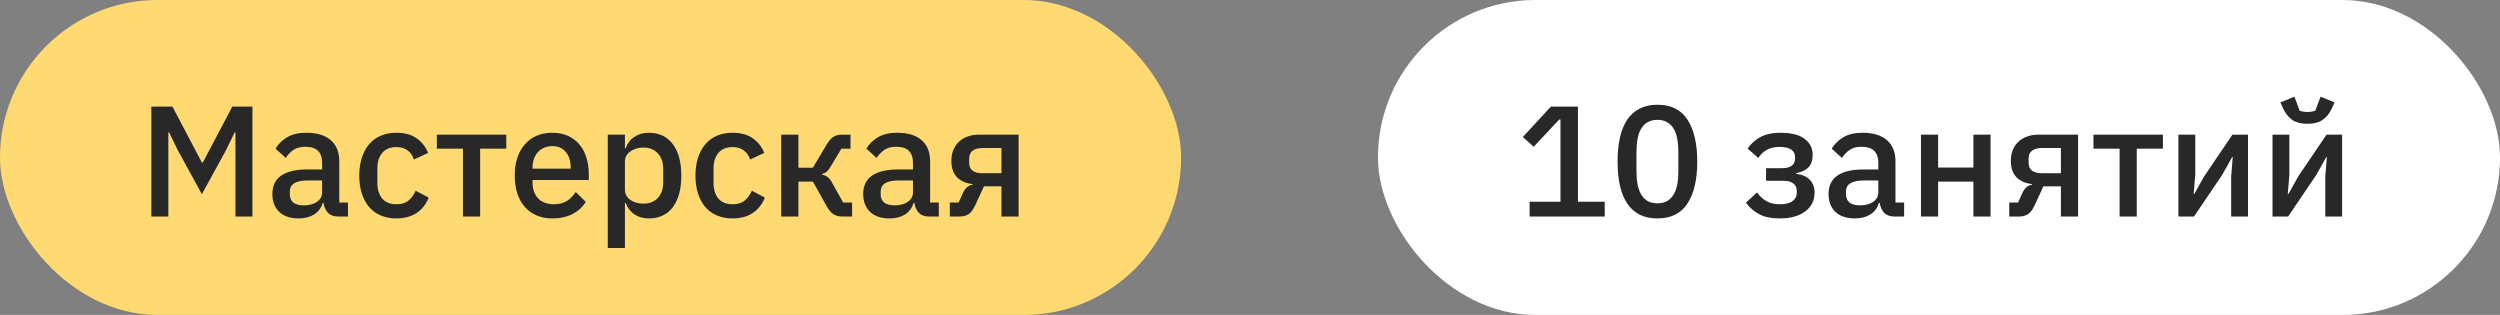
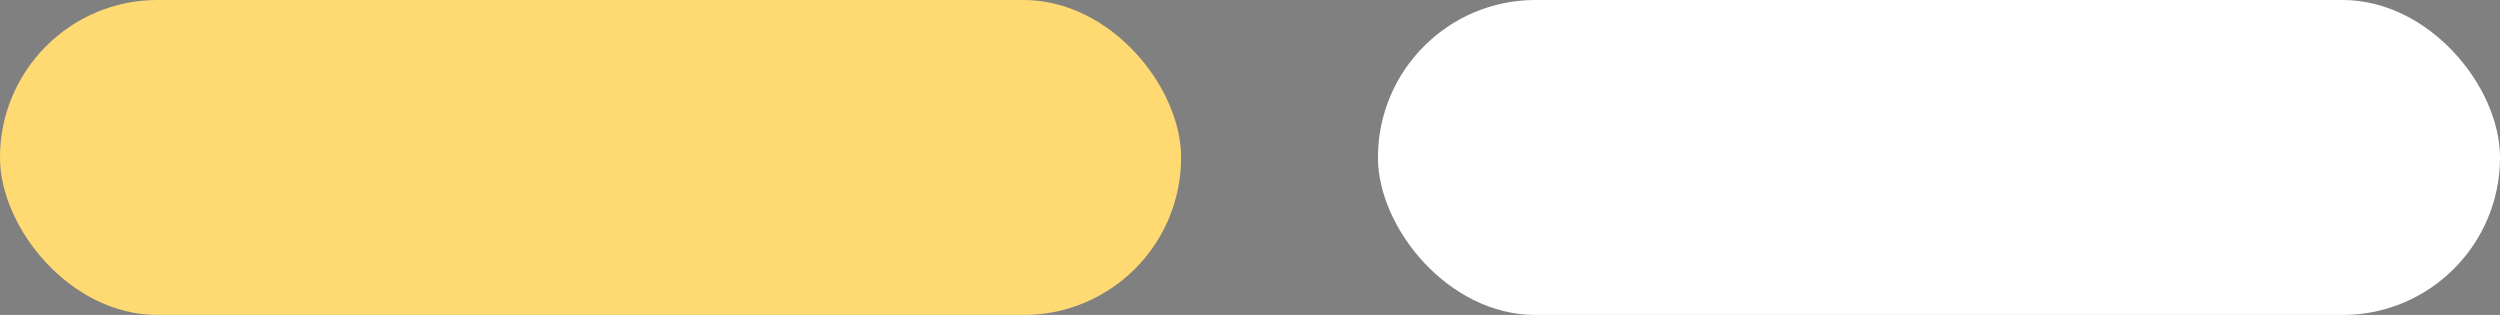
<svg xmlns="http://www.w3.org/2000/svg" width="127" height="16" viewBox="0 0 127 16" fill="none">
  <rect x="0" y="0" width="127" height="16" fill="#808080" stroke="none" />
  <rect width="60" height="16" rx="8" fill="#FFDA73" />
-   <path d="M11.96 6.728H11.92L11.48 7.632L10.256 9.864L9.032 7.632L8.592 6.728H8.552V11H7.688V5.416H8.76L10.256 8.256H10.304L11.8 5.416H12.824V11H11.96V6.728ZM17.188 11C16.958 11 16.782 10.936 16.66 10.808C16.537 10.675 16.462 10.507 16.436 10.304H16.396C16.316 10.565 16.169 10.763 15.956 10.896C15.742 11.029 15.484 11.096 15.18 11.096C14.748 11.096 14.414 10.984 14.18 10.76C13.95 10.536 13.836 10.235 13.836 9.856C13.836 9.44 13.985 9.128 14.284 8.92C14.588 8.712 15.03 8.608 15.612 8.608H16.364V8.256C16.364 8 16.294 7.803 16.156 7.664C16.017 7.525 15.801 7.456 15.508 7.456C15.262 7.456 15.062 7.509 14.908 7.616C14.753 7.723 14.622 7.859 14.516 8.024L13.996 7.552C14.134 7.317 14.329 7.125 14.58 6.976C14.83 6.821 15.158 6.744 15.564 6.744C16.102 6.744 16.516 6.869 16.804 7.12C17.092 7.371 17.236 7.731 17.236 8.2V10.288H17.676V11H17.188ZM15.428 10.432C15.7 10.432 15.924 10.373 16.1 10.256C16.276 10.133 16.364 9.971 16.364 9.768V9.168H15.628C15.025 9.168 14.724 9.355 14.724 9.728V9.872C14.724 10.059 14.785 10.2 14.908 10.296C15.036 10.387 15.209 10.432 15.428 10.432ZM20.138 11.096C19.84 11.096 19.573 11.045 19.338 10.944C19.104 10.843 18.906 10.699 18.746 10.512C18.586 10.32 18.464 10.091 18.378 9.824C18.293 9.552 18.25 9.251 18.25 8.92C18.25 8.589 18.293 8.291 18.378 8.024C18.464 7.752 18.586 7.523 18.746 7.336C18.906 7.144 19.104 6.997 19.338 6.896C19.573 6.795 19.84 6.744 20.138 6.744C20.554 6.744 20.896 6.837 21.162 7.024C21.429 7.211 21.624 7.459 21.746 7.768L21.026 8.104C20.968 7.912 20.864 7.76 20.714 7.648C20.57 7.531 20.378 7.472 20.138 7.472C19.818 7.472 19.576 7.573 19.41 7.776C19.25 7.973 19.17 8.232 19.17 8.552V9.296C19.17 9.616 19.25 9.877 19.41 10.08C19.576 10.277 19.818 10.376 20.138 10.376C20.394 10.376 20.597 10.315 20.746 10.192C20.901 10.064 21.024 9.896 21.114 9.688L21.778 10.04C21.64 10.381 21.432 10.643 21.154 10.824C20.877 11.005 20.538 11.096 20.138 11.096ZM23.519 7.552H22.191V6.84H25.719V7.552H24.391V11H23.519V7.552ZM28.061 11.096C27.762 11.096 27.495 11.045 27.261 10.944C27.026 10.843 26.826 10.699 26.661 10.512C26.495 10.32 26.367 10.091 26.277 9.824C26.191 9.552 26.149 9.251 26.149 8.92C26.149 8.589 26.191 8.291 26.277 8.024C26.367 7.752 26.495 7.523 26.661 7.336C26.826 7.144 27.026 6.997 27.261 6.896C27.495 6.795 27.762 6.744 28.061 6.744C28.365 6.744 28.631 6.797 28.861 6.904C29.095 7.011 29.29 7.16 29.445 7.352C29.599 7.539 29.714 7.757 29.789 8.008C29.869 8.259 29.909 8.528 29.909 8.816V9.144H27.053V9.28C27.053 9.6 27.146 9.864 27.333 10.072C27.525 10.275 27.797 10.376 28.149 10.376C28.405 10.376 28.621 10.32 28.797 10.208C28.973 10.096 29.122 9.944 29.245 9.752L29.757 10.256C29.602 10.512 29.378 10.717 29.085 10.872C28.791 11.021 28.45 11.096 28.061 11.096ZM28.061 7.424C27.911 7.424 27.773 7.451 27.645 7.504C27.522 7.557 27.415 7.632 27.325 7.728C27.239 7.824 27.173 7.939 27.125 8.072C27.077 8.205 27.053 8.352 27.053 8.512V8.568H28.989V8.488C28.989 8.168 28.906 7.912 28.741 7.72C28.575 7.523 28.349 7.424 28.061 7.424ZM30.874 6.84H31.746V7.528H31.786C31.877 7.277 32.023 7.085 32.226 6.952C32.434 6.813 32.677 6.744 32.954 6.744C33.482 6.744 33.89 6.936 34.178 7.32C34.466 7.699 34.61 8.232 34.61 8.92C34.61 9.608 34.466 10.144 34.178 10.528C33.89 10.907 33.482 11.096 32.954 11.096C32.677 11.096 32.434 11.027 32.226 10.888C32.023 10.749 31.877 10.557 31.786 10.312H31.746V12.6H30.874V6.84ZM32.69 10.344C32.994 10.344 33.237 10.248 33.418 10.056C33.599 9.859 33.69 9.6 33.69 9.28V8.56C33.69 8.24 33.599 7.984 33.418 7.792C33.237 7.595 32.994 7.496 32.69 7.496C32.423 7.496 32.199 7.563 32.018 7.696C31.837 7.824 31.746 7.995 31.746 8.208V9.632C31.746 9.845 31.837 10.019 32.018 10.152C32.199 10.28 32.423 10.344 32.69 10.344ZM37.216 11.096C36.918 11.096 36.651 11.045 36.416 10.944C36.182 10.843 35.984 10.699 35.824 10.512C35.664 10.32 35.542 10.091 35.456 9.824C35.371 9.552 35.328 9.251 35.328 8.92C35.328 8.589 35.371 8.291 35.456 8.024C35.542 7.752 35.664 7.523 35.824 7.336C35.984 7.144 36.182 6.997 36.416 6.896C36.651 6.795 36.918 6.744 37.216 6.744C37.632 6.744 37.974 6.837 38.24 7.024C38.507 7.211 38.702 7.459 38.824 7.768L38.104 8.104C38.046 7.912 37.942 7.76 37.792 7.648C37.648 7.531 37.456 7.472 37.216 7.472C36.896 7.472 36.654 7.573 36.488 7.776C36.328 7.973 36.248 8.232 36.248 8.552V9.296C36.248 9.616 36.328 9.877 36.488 10.08C36.654 10.277 36.896 10.376 37.216 10.376C37.472 10.376 37.675 10.315 37.824 10.192C37.979 10.064 38.102 9.896 38.192 9.688L38.856 10.04C38.718 10.381 38.51 10.643 38.232 10.824C37.955 11.005 37.616 11.096 37.216 11.096ZM39.687 6.84H40.559V8.52H41.294L41.983 7.36C42.1 7.163 42.217 7.027 42.334 6.952C42.452 6.877 42.601 6.84 42.782 6.84H43.206V7.552H42.742L42.215 8.432C42.135 8.571 42.062 8.667 41.998 8.72C41.94 8.773 41.86 8.813 41.758 8.84V8.872C41.865 8.893 41.959 8.933 42.038 8.992C42.118 9.045 42.196 9.141 42.27 9.28L42.831 10.288H43.286V11H42.791C42.614 11 42.462 10.96 42.334 10.88C42.212 10.8 42.094 10.659 41.983 10.456L41.294 9.224H40.559V11H39.687V6.84ZM47.203 11C46.974 11 46.798 10.936 46.675 10.808C46.553 10.675 46.478 10.507 46.451 10.304H46.411C46.331 10.565 46.185 10.763 45.971 10.896C45.758 11.029 45.499 11.096 45.195 11.096C44.763 11.096 44.43 10.984 44.195 10.76C43.966 10.536 43.851 10.235 43.851 9.856C43.851 9.44 44.001 9.128 44.299 8.92C44.603 8.712 45.046 8.608 45.627 8.608H46.379V8.256C46.379 8 46.31 7.803 46.171 7.664C46.033 7.525 45.817 7.456 45.523 7.456C45.278 7.456 45.078 7.509 44.923 7.616C44.769 7.723 44.638 7.859 44.531 8.024L44.011 7.552C44.15 7.317 44.345 7.125 44.595 6.976C44.846 6.821 45.174 6.744 45.579 6.744C46.118 6.744 46.531 6.869 46.819 7.12C47.107 7.371 47.251 7.731 47.251 8.2V10.288H47.691V11H47.203ZM45.443 10.432C45.715 10.432 45.939 10.373 46.115 10.256C46.291 10.133 46.379 9.971 46.379 9.768V9.168H45.643C45.041 9.168 44.739 9.355 44.739 9.728V9.872C44.739 10.059 44.801 10.2 44.923 10.296C45.051 10.387 45.225 10.432 45.443 10.432ZM48.25 10.288H48.698L48.93 9.776C49.042 9.541 49.202 9.411 49.41 9.384V9.352C49.069 9.315 48.802 9.197 48.61 9C48.423 8.797 48.33 8.523 48.33 8.176C48.33 7.968 48.362 7.784 48.426 7.624C48.495 7.459 48.591 7.317 48.714 7.2C48.837 7.083 48.983 6.995 49.154 6.936C49.325 6.872 49.514 6.84 49.722 6.84H51.746V11H50.874V9.464H49.986L49.546 10.416C49.444 10.64 49.33 10.795 49.202 10.88C49.074 10.96 48.922 11 48.746 11H48.25V10.288ZM50.874 8.8V7.52H49.89C49.687 7.52 49.527 7.565 49.41 7.656C49.292 7.741 49.234 7.877 49.234 8.064V8.272C49.234 8.448 49.292 8.581 49.41 8.672C49.527 8.757 49.687 8.8 49.89 8.8H50.874Z" fill="#282828" />
  <rect x="70" width="57" height="16" rx="8" fill="white" />
-   <path d="M77.704 11V10.248H79.272V6.072H79.208L77.912 7.456L77.36 6.96L78.784 5.416H80.16V10.248H81.52V11H77.704ZM84.197 11.096C83.85 11.096 83.549 11.032 83.293 10.904C83.037 10.771 82.826 10.581 82.661 10.336C82.496 10.091 82.373 9.789 82.293 9.432C82.213 9.075 82.173 8.667 82.173 8.208C82.173 7.755 82.213 7.349 82.293 6.992C82.373 6.629 82.496 6.325 82.661 6.08C82.826 5.835 83.037 5.648 83.293 5.52C83.549 5.387 83.85 5.32 84.197 5.32C84.89 5.32 85.4 5.573 85.725 6.08C86.055 6.587 86.221 7.296 86.221 8.208C86.221 9.12 86.055 9.829 85.725 10.336C85.4 10.843 84.89 11.096 84.197 11.096ZM84.197 10.328C84.389 10.328 84.552 10.291 84.685 10.216C84.823 10.136 84.936 10.024 85.021 9.88C85.106 9.736 85.168 9.565 85.205 9.368C85.242 9.165 85.261 8.941 85.261 8.696V7.72C85.261 7.475 85.242 7.253 85.205 7.056C85.168 6.853 85.106 6.68 85.021 6.536C84.936 6.392 84.823 6.283 84.685 6.208C84.552 6.128 84.389 6.088 84.197 6.088C84.005 6.088 83.84 6.128 83.701 6.208C83.567 6.283 83.458 6.392 83.373 6.536C83.287 6.68 83.226 6.853 83.189 7.056C83.151 7.253 83.133 7.475 83.133 7.72V8.696C83.133 8.941 83.151 9.165 83.189 9.368C83.226 9.565 83.287 9.736 83.373 9.88C83.458 10.024 83.567 10.136 83.701 10.216C83.84 10.291 84.005 10.328 84.197 10.328ZM90.404 11.096C89.988 11.096 89.647 11.027 89.38 10.888C89.114 10.749 88.884 10.552 88.692 10.296L89.26 9.776C89.388 9.963 89.546 10.109 89.732 10.216C89.924 10.323 90.148 10.376 90.404 10.376C90.703 10.376 90.922 10.323 91.06 10.216C91.204 10.109 91.276 9.971 91.276 9.8V9.704C91.276 9.533 91.218 9.405 91.1 9.32C90.988 9.229 90.826 9.184 90.612 9.184H89.716V8.544H90.524C90.738 8.544 90.9 8.504 91.012 8.424C91.13 8.339 91.188 8.216 91.188 8.056V7.968C91.188 7.813 91.124 7.691 90.996 7.6C90.868 7.509 90.666 7.464 90.388 7.464C90.138 7.464 89.924 7.515 89.748 7.616C89.572 7.717 89.431 7.853 89.324 8.024L88.78 7.552C88.94 7.307 89.154 7.112 89.42 6.968C89.692 6.819 90.034 6.744 90.444 6.744C90.999 6.744 91.41 6.848 91.676 7.056C91.948 7.259 92.084 7.531 92.084 7.872C92.084 8.139 92.015 8.347 91.876 8.496C91.738 8.64 91.53 8.739 91.252 8.792V8.832C91.556 8.869 91.786 8.971 91.94 9.136C92.1 9.301 92.18 9.515 92.18 9.776C92.18 10.187 92.02 10.509 91.7 10.744C91.386 10.979 90.954 11.096 90.404 11.096ZM96.242 11C96.013 11 95.837 10.936 95.714 10.808C95.592 10.675 95.517 10.507 95.49 10.304H95.45C95.37 10.565 95.224 10.763 95.01 10.896C94.797 11.029 94.538 11.096 94.234 11.096C93.802 11.096 93.469 10.984 93.234 10.76C93.005 10.536 92.89 10.235 92.89 9.856C92.89 9.44 93.04 9.128 93.338 8.92C93.642 8.712 94.085 8.608 94.666 8.608H95.418V8.256C95.418 8 95.349 7.803 95.21 7.664C95.072 7.525 94.856 7.456 94.562 7.456C94.317 7.456 94.117 7.509 93.962 7.616C93.808 7.723 93.677 7.859 93.57 8.024L93.05 7.552C93.189 7.317 93.384 7.125 93.634 6.976C93.885 6.821 94.213 6.744 94.618 6.744C95.157 6.744 95.57 6.869 95.858 7.12C96.146 7.371 96.29 7.731 96.29 8.2V10.288H96.73V11H96.242ZM94.482 10.432C94.754 10.432 94.978 10.373 95.154 10.256C95.33 10.133 95.418 9.971 95.418 9.768V9.168H94.682C94.08 9.168 93.778 9.355 93.778 9.728V9.872C93.778 10.059 93.84 10.2 93.962 10.296C94.09 10.387 94.264 10.432 94.482 10.432ZM97.585 6.84H98.457V8.512H100.249V6.84H101.121V11H100.249V9.224H98.457V11H97.585V6.84ZM102.07 10.288H102.518L102.75 9.776C102.862 9.541 103.022 9.411 103.23 9.384V9.352C102.889 9.315 102.622 9.197 102.43 9C102.244 8.797 102.15 8.523 102.15 8.176C102.15 7.968 102.182 7.784 102.246 7.624C102.316 7.459 102.412 7.317 102.534 7.2C102.657 7.083 102.804 6.995 102.974 6.936C103.145 6.872 103.334 6.84 103.542 6.84H105.566V11H104.694V9.464H103.806L103.366 10.416C103.265 10.64 103.15 10.795 103.022 10.88C102.894 10.96 102.742 11 102.566 11H102.07V10.288ZM104.694 8.8V7.52H103.71C103.508 7.52 103.348 7.565 103.23 7.656C103.113 7.741 103.054 7.877 103.054 8.064V8.272C103.054 8.448 103.113 8.581 103.23 8.672C103.348 8.757 103.508 8.8 103.71 8.8H104.694ZM107.676 7.552H106.348V6.84H109.876V7.552H108.548V11H107.676V7.552ZM110.663 6.84H111.519V8.872L111.439 9.856H111.471L111.967 8.968L113.407 6.84H114.199V11H113.343V8.968L113.423 7.984H113.391L112.895 8.872L111.455 11H110.663V6.84ZM115.444 6.84H116.3V8.872L116.22 9.856H116.252L116.748 8.968L118.188 6.84H118.98V11H118.124V8.968L118.204 7.984H118.172L117.676 8.872L116.236 11H115.444V6.84ZM117.22 6.288C116.9 6.288 116.644 6.224 116.452 6.096C116.266 5.963 116.116 5.781 116.004 5.552L115.844 5.2L116.556 4.912L116.828 5.632C116.882 5.648 116.943 5.661 117.012 5.672C117.087 5.683 117.156 5.688 117.22 5.688C117.284 5.688 117.351 5.683 117.42 5.672C117.495 5.661 117.559 5.648 117.612 5.632L117.884 4.912L118.596 5.2L118.436 5.552C118.324 5.781 118.172 5.963 117.98 6.096C117.794 6.224 117.54 6.288 117.22 6.288Z" fill="#282828" />
</svg>